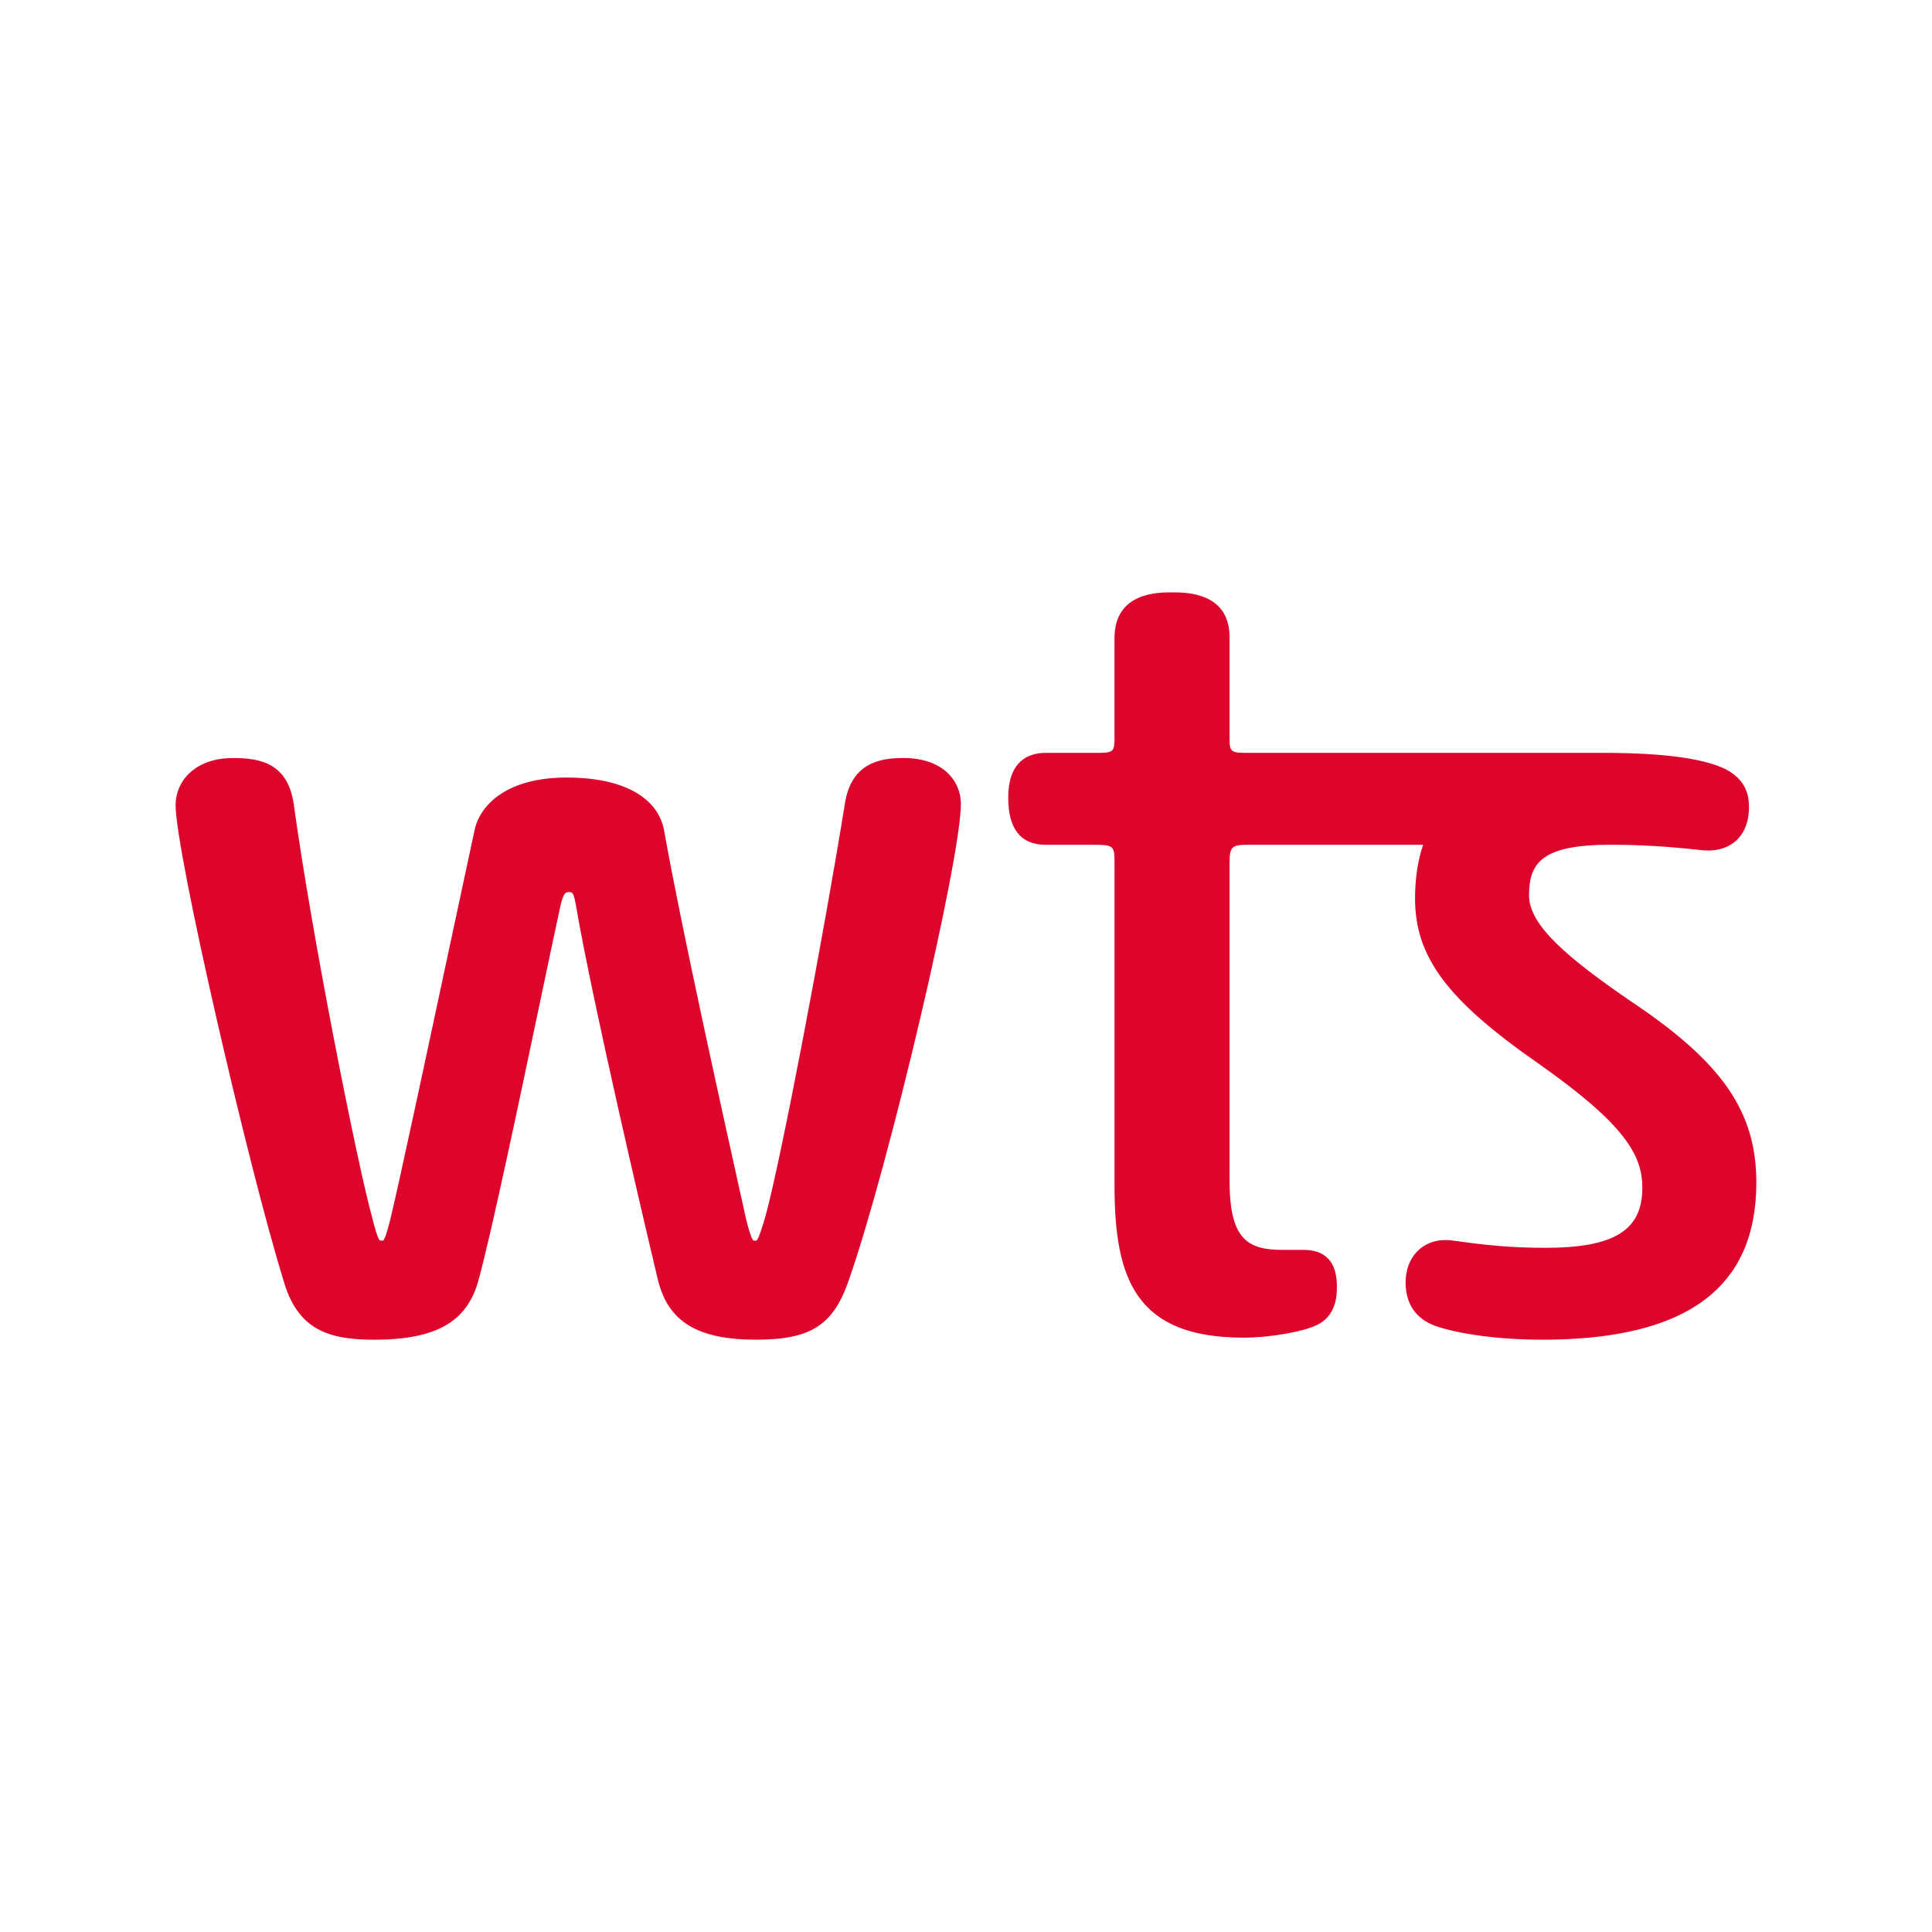
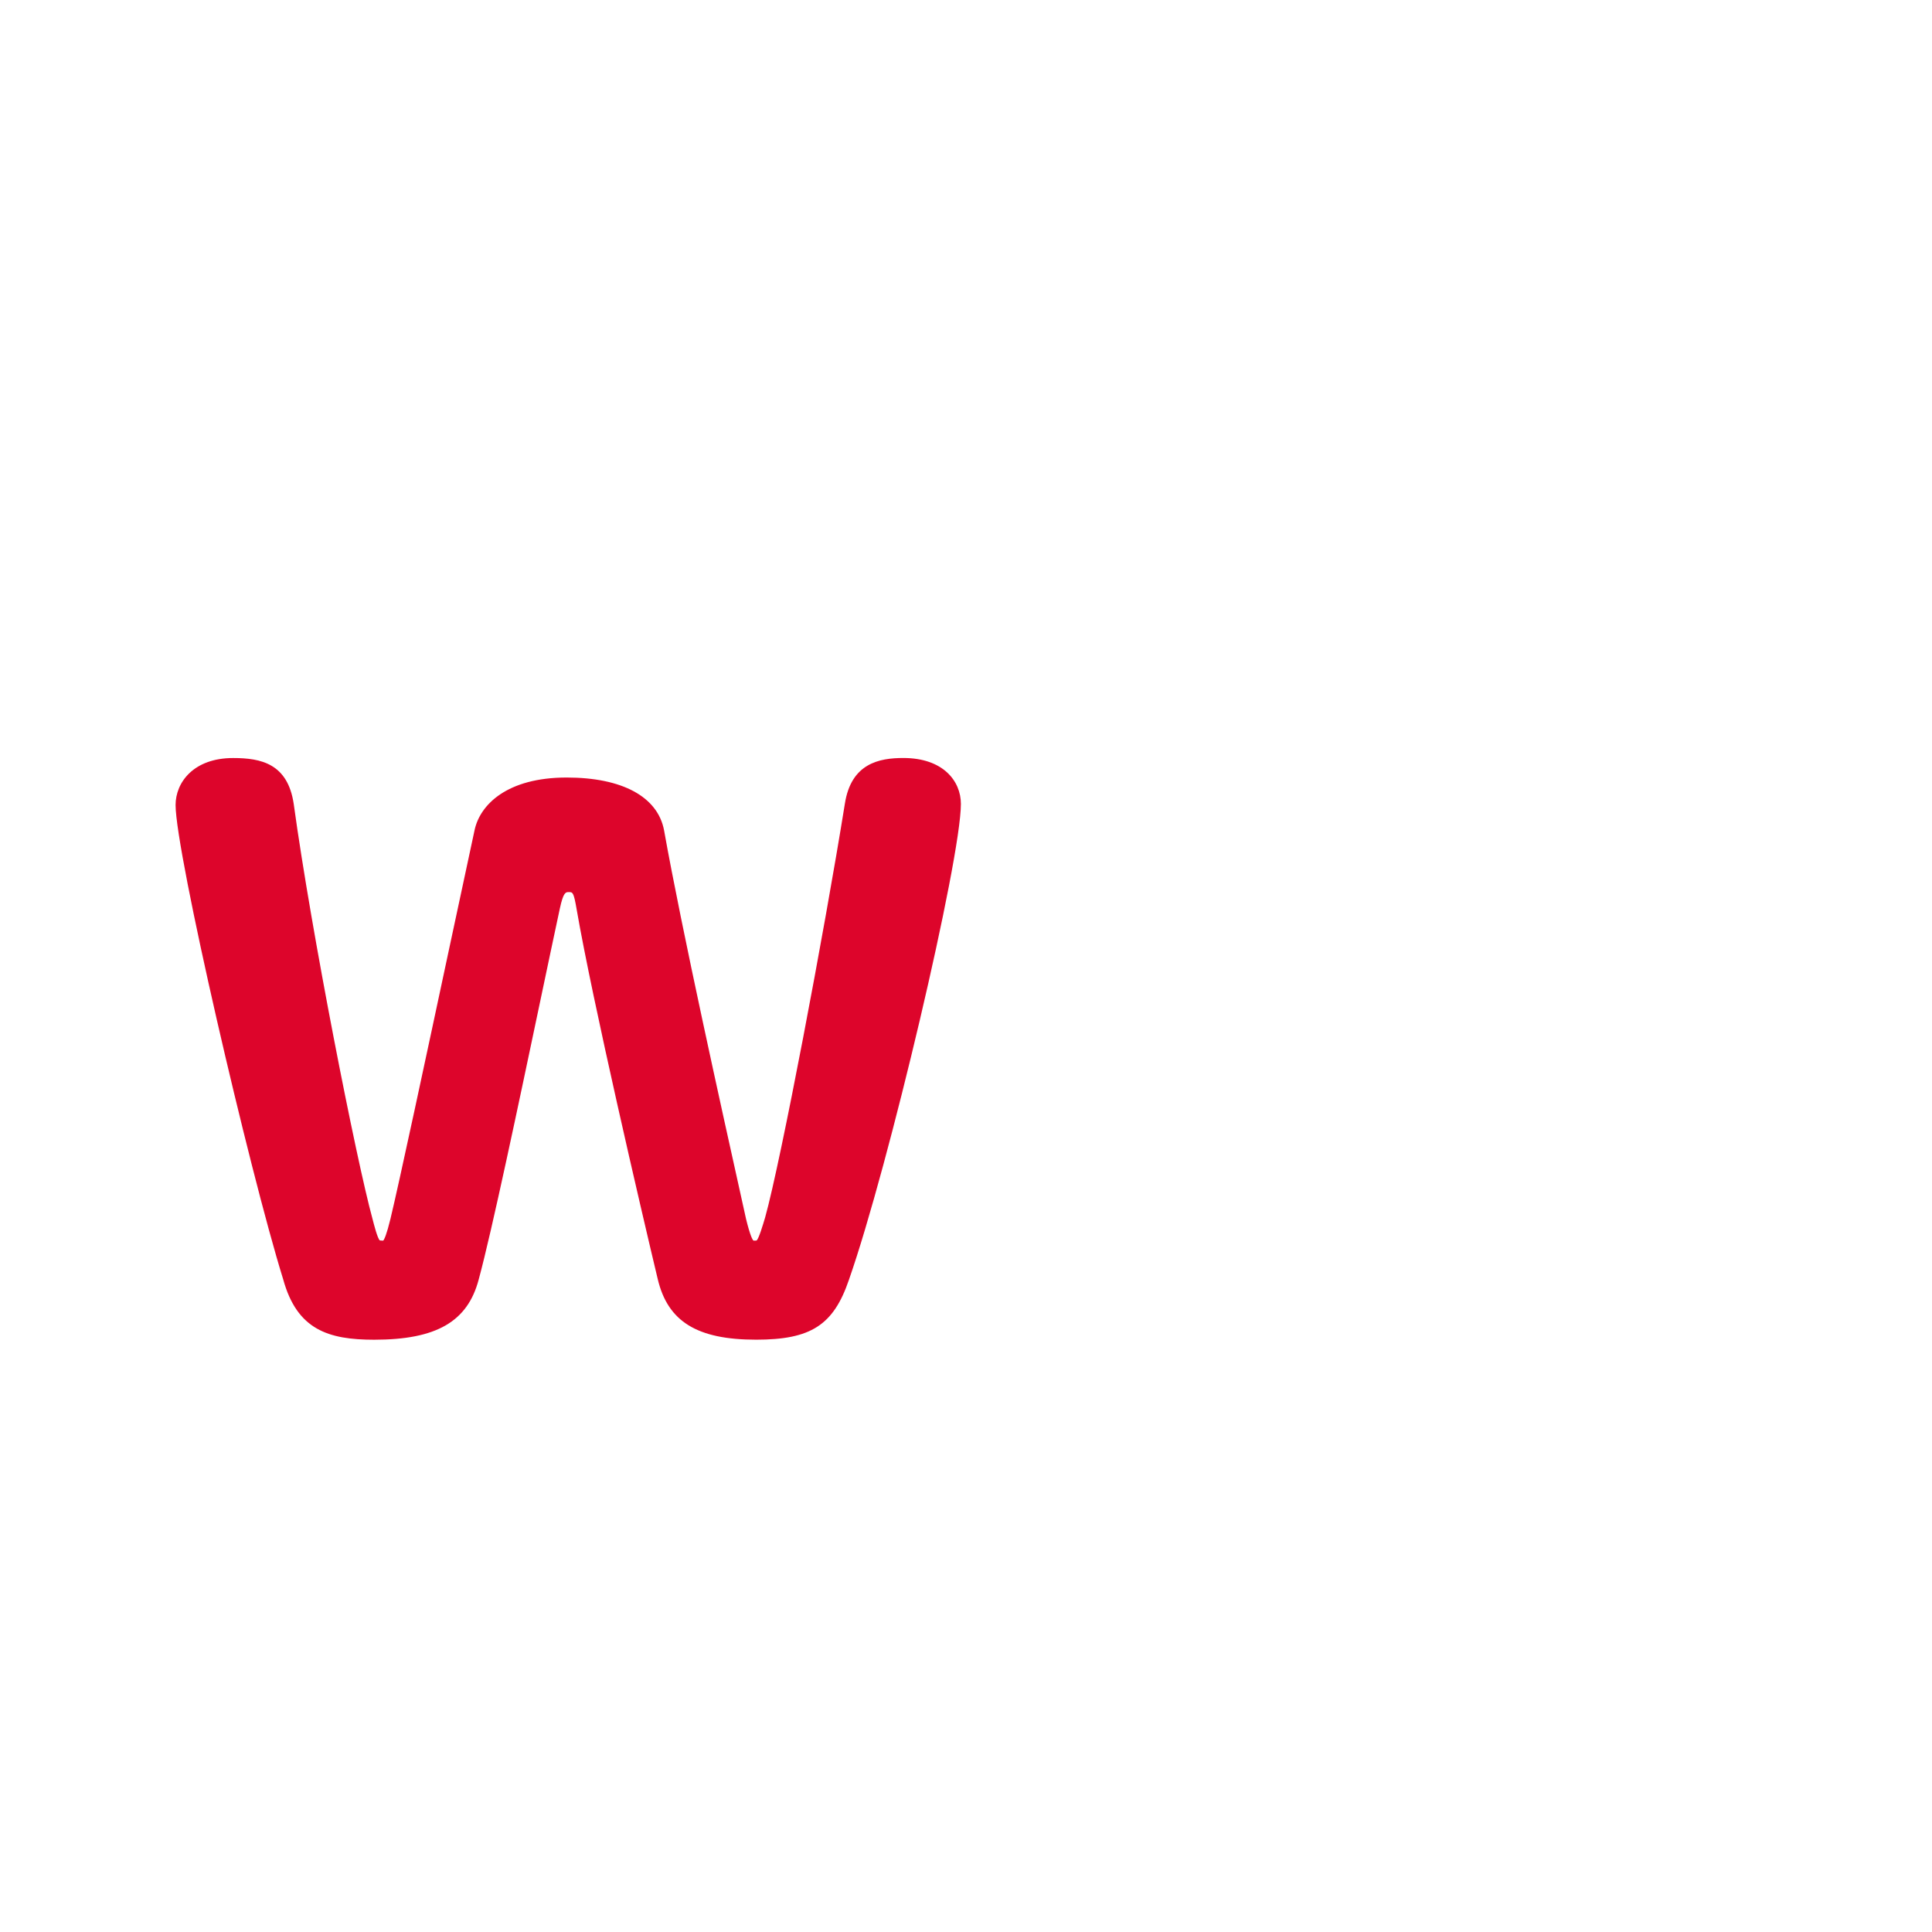
<svg xmlns="http://www.w3.org/2000/svg" id="MTM24_Konferenz" viewBox="0 0 544 544">
-   <path d="M212.9,377.22c-16.59,0-24.87-5.1-27.7-17.07-4.52-18.87-18.42-78.52-22.84-104.15-.82-4.81-1.11-4.81-2.2-4.81-.88,0-1.52,0-2.52,4.61-1.48,6.87-3.46,16.29-5.56,26.26-6.04,28.71-13.55,64.45-17.28,78.17-3.12,11.91-11.93,17-29.45,17-12.93,0-21.72-2.84-25.61-16.99-9.63-31.04-30.3-120.2-30.3-133.57,0-6.37,5.07-13.23,16.2-13.23,7.85,0,15.36,1.56,17.06,12.9,4.98,36.34,17.64,100.28,22.17,116.8.44,1.72,1.45,5.66,2.08,6.12,0,0,.16.06.76.06.09,0,.15,0,.2,0,.31-.36.94-1.66,2.03-6.12,2.52-10.47,9.98-45.37,16.55-76.16,2.66-12.45,5.17-24.19,7.14-33.31,1.53-7.15,9.14-14.8,25.93-14.8,15.64,0,25.63,5.41,27.42,14.85,4.96,27.83,16.56,80.03,21.51,102.32.66,2.97,1.2,5.39,1.58,7.14,1.16,4.72,1.81,5.84,2.09,6.08-.01-.02.1,0,.43,0s.44-.03.44-.04c.62-.46,1.78-4.37,2.41-6.48,4.42-15.85,16.6-80.12,22.45-116.49,1.77-11.41,9.73-12.88,16.47-12.88,11.19,0,16.2,6.49,16.2,12.93,0,15.61-20.33,102.02-31.53,134.01-4.35,12.75-10.7,16.85-26.15,16.85h0Z" fill="#dd052b" />
-   <path d="M434.2,377.22c-11.72,0-22.96-1.45-30.09-3.89-5.47-2.01-8.33-6.23-8.33-12.23,0-7.03,4.62-11.94,11.22-11.94.77,0,1.56.06,2.38.19,7.84,1.09,15.21,2,25.71,2,19.43,0,27.35-4.9,27.35-16.91,0-9.12-4.79-17.76-29.28-34.99-25.63-17.83-34.72-29.98-34.72-46.42,0-5.59.76-10.68,2.27-15.17h-48.77c-5.08,0-5.73.3-5.73,5.32v89.24c0,16.5,5.02,19.51,14.91,19.51h5.93c6.23,0,9.39,3.47,9.39,10.33,0,2.1,0,8.48-6.07,11.01-3.36,1.6-12.43,3.38-20.2,3.38-30.27,0-36.35-16.37-36.35-42.78v-90.4c0-5.07,0-5.6-5.43-5.6h-13.93c-7.01,0-10.57-4.45-10.57-13.23,0-10.45,5.75-12.65,10.57-12.65h13.63c5.72,0,5.72-.09,5.72-5.02v-27.25c0-12.93,12.19-12.93,16.2-12.93s16.2,0,16.2,12.65v27.53c0,4.93,0,5.02,5.73,5.02h99.73c16.48,0,27.99,1.54,34.21,4.59,5.91,3.08,6.59,7.56,6.59,10.67,0,8.46-5.57,13.29-14.17,12.04-9.04-.98-16.73-1.43-24.85-1.43-19.26,0-22.91,5.03-22.91,14.3,0,8.42,10.97,17.63,28.66,29.77,25.75,17.19,35.34,31.03,35.34,51.07,0,29.76-19.74,44.23-60.35,44.23h0Z" fill="#dd052b" />
+   <path d="M212.9,377.22c-16.59,0-24.87-5.1-27.7-17.07-4.52-18.87-18.42-78.52-22.84-104.15-.82-4.81-1.11-4.81-2.2-4.81-.88,0-1.52,0-2.52,4.61-1.48,6.87-3.46,16.29-5.56,26.26-6.04,28.71-13.55,64.45-17.28,78.17-3.12,11.91-11.93,17-29.45,17-12.93,0-21.72-2.84-25.61-16.99-9.63-31.04-30.3-120.2-30.3-133.57,0-6.37,5.07-13.23,16.2-13.23,7.85,0,15.36,1.56,17.06,12.9,4.98,36.34,17.64,100.28,22.17,116.8.44,1.72,1.45,5.66,2.08,6.12,0,0,.16.06.76.06.09,0,.15,0,.2,0,.31-.36.94-1.66,2.03-6.12,2.52-10.47,9.98-45.37,16.55-76.16,2.66-12.45,5.17-24.19,7.14-33.31,1.53-7.15,9.14-14.8,25.93-14.8,15.64,0,25.63,5.41,27.42,14.85,4.96,27.83,16.56,80.03,21.51,102.32.66,2.97,1.2,5.39,1.58,7.14,1.16,4.72,1.81,5.84,2.09,6.08-.01-.02.1,0,.43,0s.44-.03.44-.04c.62-.46,1.78-4.37,2.41-6.48,4.42-15.85,16.6-80.12,22.45-116.49,1.77-11.41,9.73-12.88,16.47-12.88,11.19,0,16.2,6.49,16.2,12.93,0,15.61-20.33,102.02-31.53,134.01-4.35,12.75-10.7,16.85-26.15,16.85h0" fill="#dd052b" />
</svg>